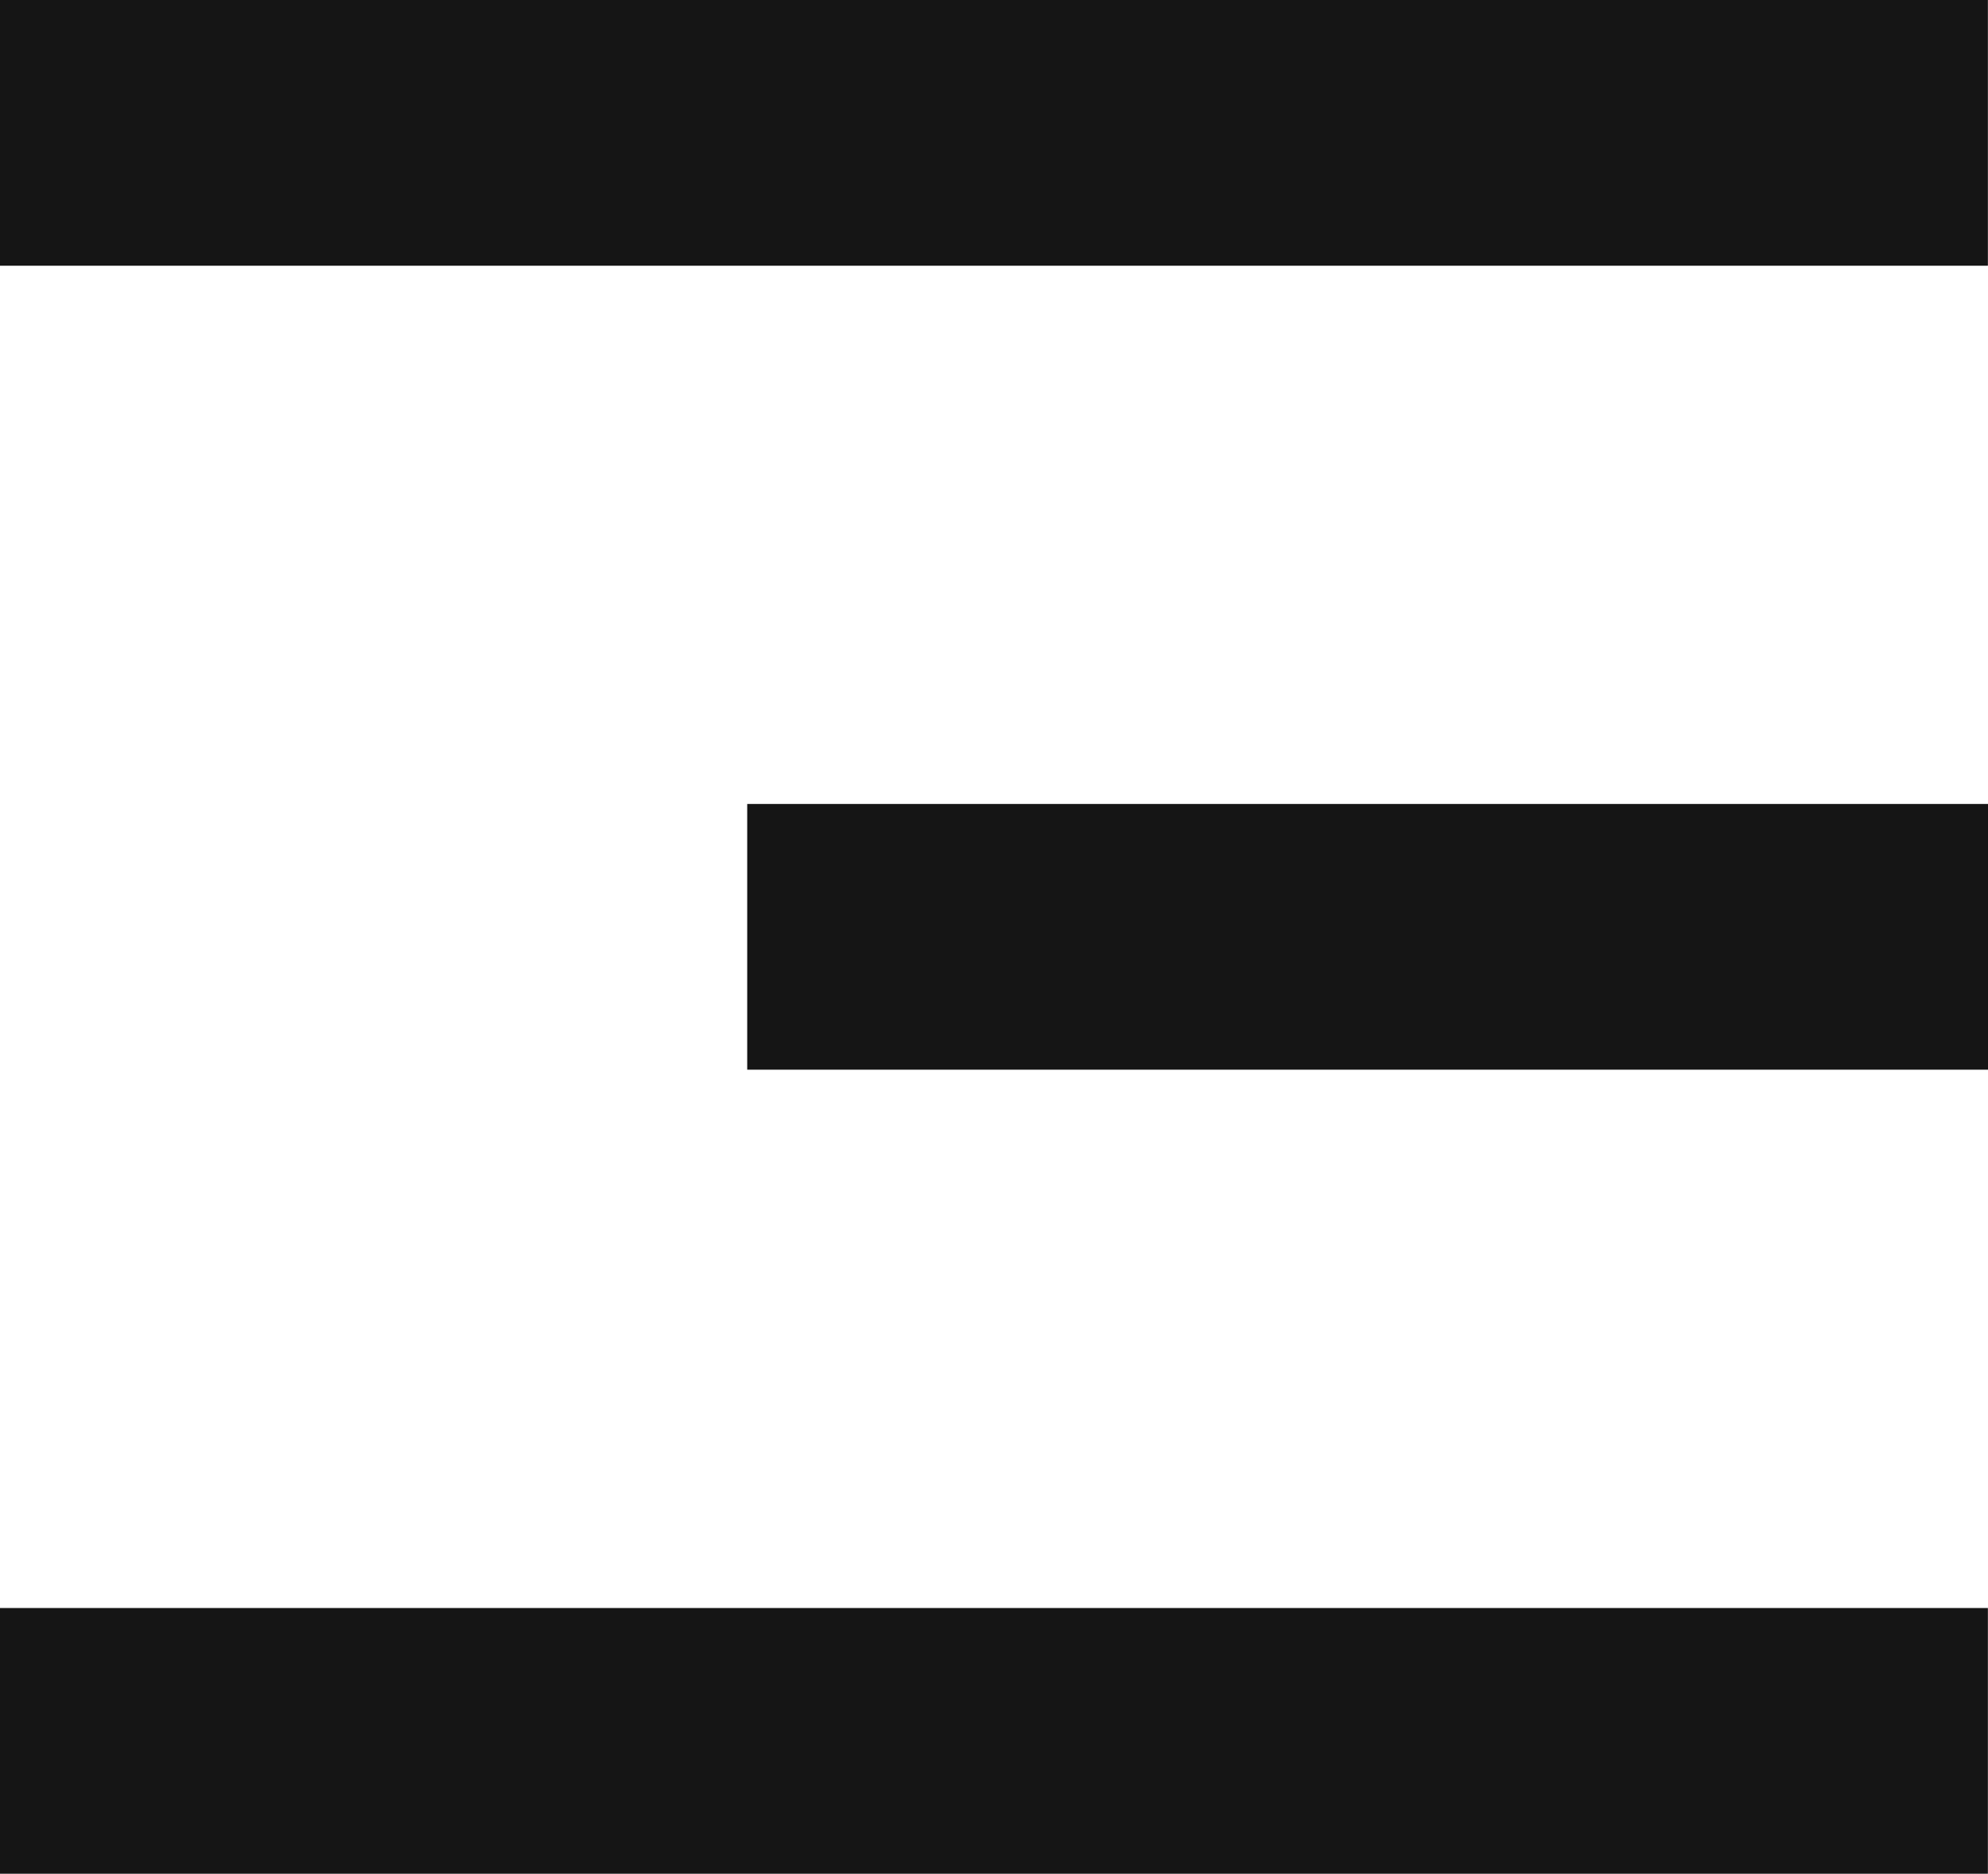
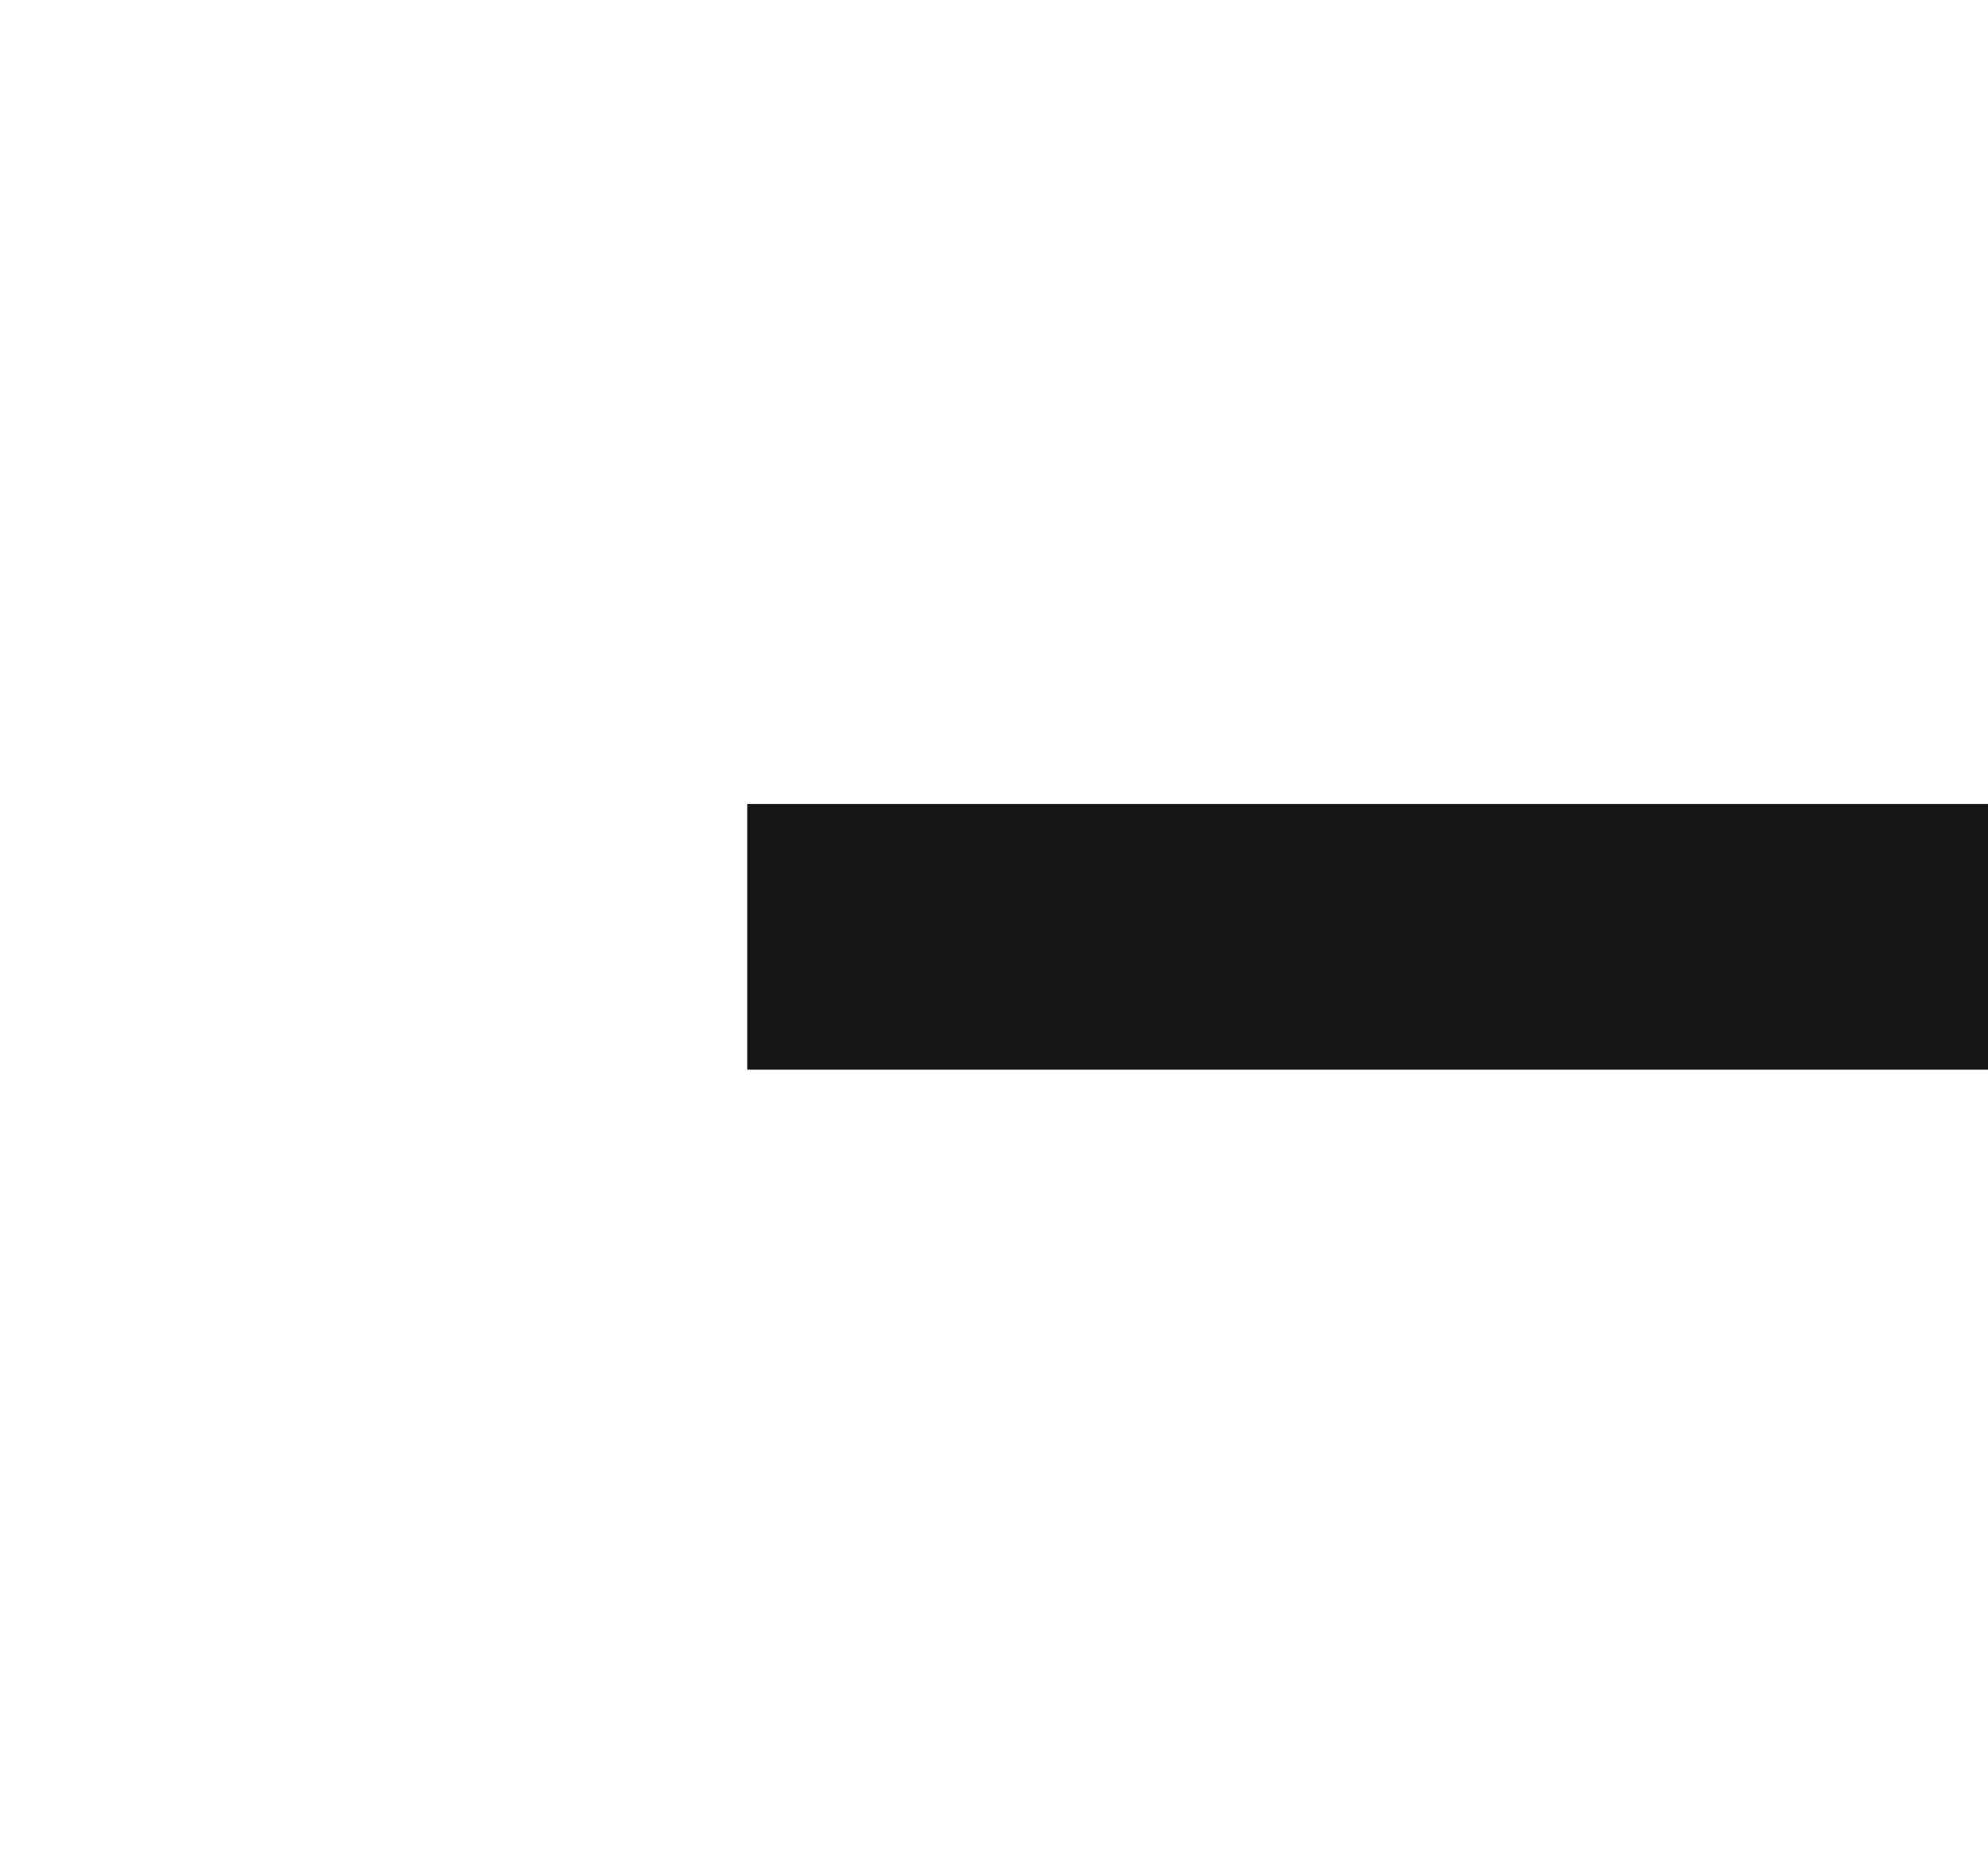
<svg xmlns="http://www.w3.org/2000/svg" width="18.701" height="17.629" viewBox="0 0 18.701 17.629">
  <g transform="translate(14882.156 23326.078)">
    <path d="M-17937-12170.634h18.7" transform="translate(3054.844 -11154.194)" fill="rgba(0,0,0,0)" />
-     <path d="M-17918.3-12169.384h-18.7v-2.5h18.7Z" transform="translate(3054.844 -11154.194)" fill="#151515" />
    <path d="M-17937-12170.634h11.672" transform="translate(3061.873 -11146.63)" fill="rgba(0,0,0,0)" />
    <path d="M-17925.328-12169.384H-17937v-2.5h11.672Z" transform="translate(3061.873 -11146.63)" fill="#151515" />
    <path d="M-17937-12170.634h18.7" transform="translate(3054.844 -11139.065)" fill="rgba(0,0,0,0)" />
-     <path d="M-17918.3-12169.384h-18.7v-2.5h18.7Z" transform="translate(3054.844 -11139.065)" fill="#151515" />
  </g>
</svg>